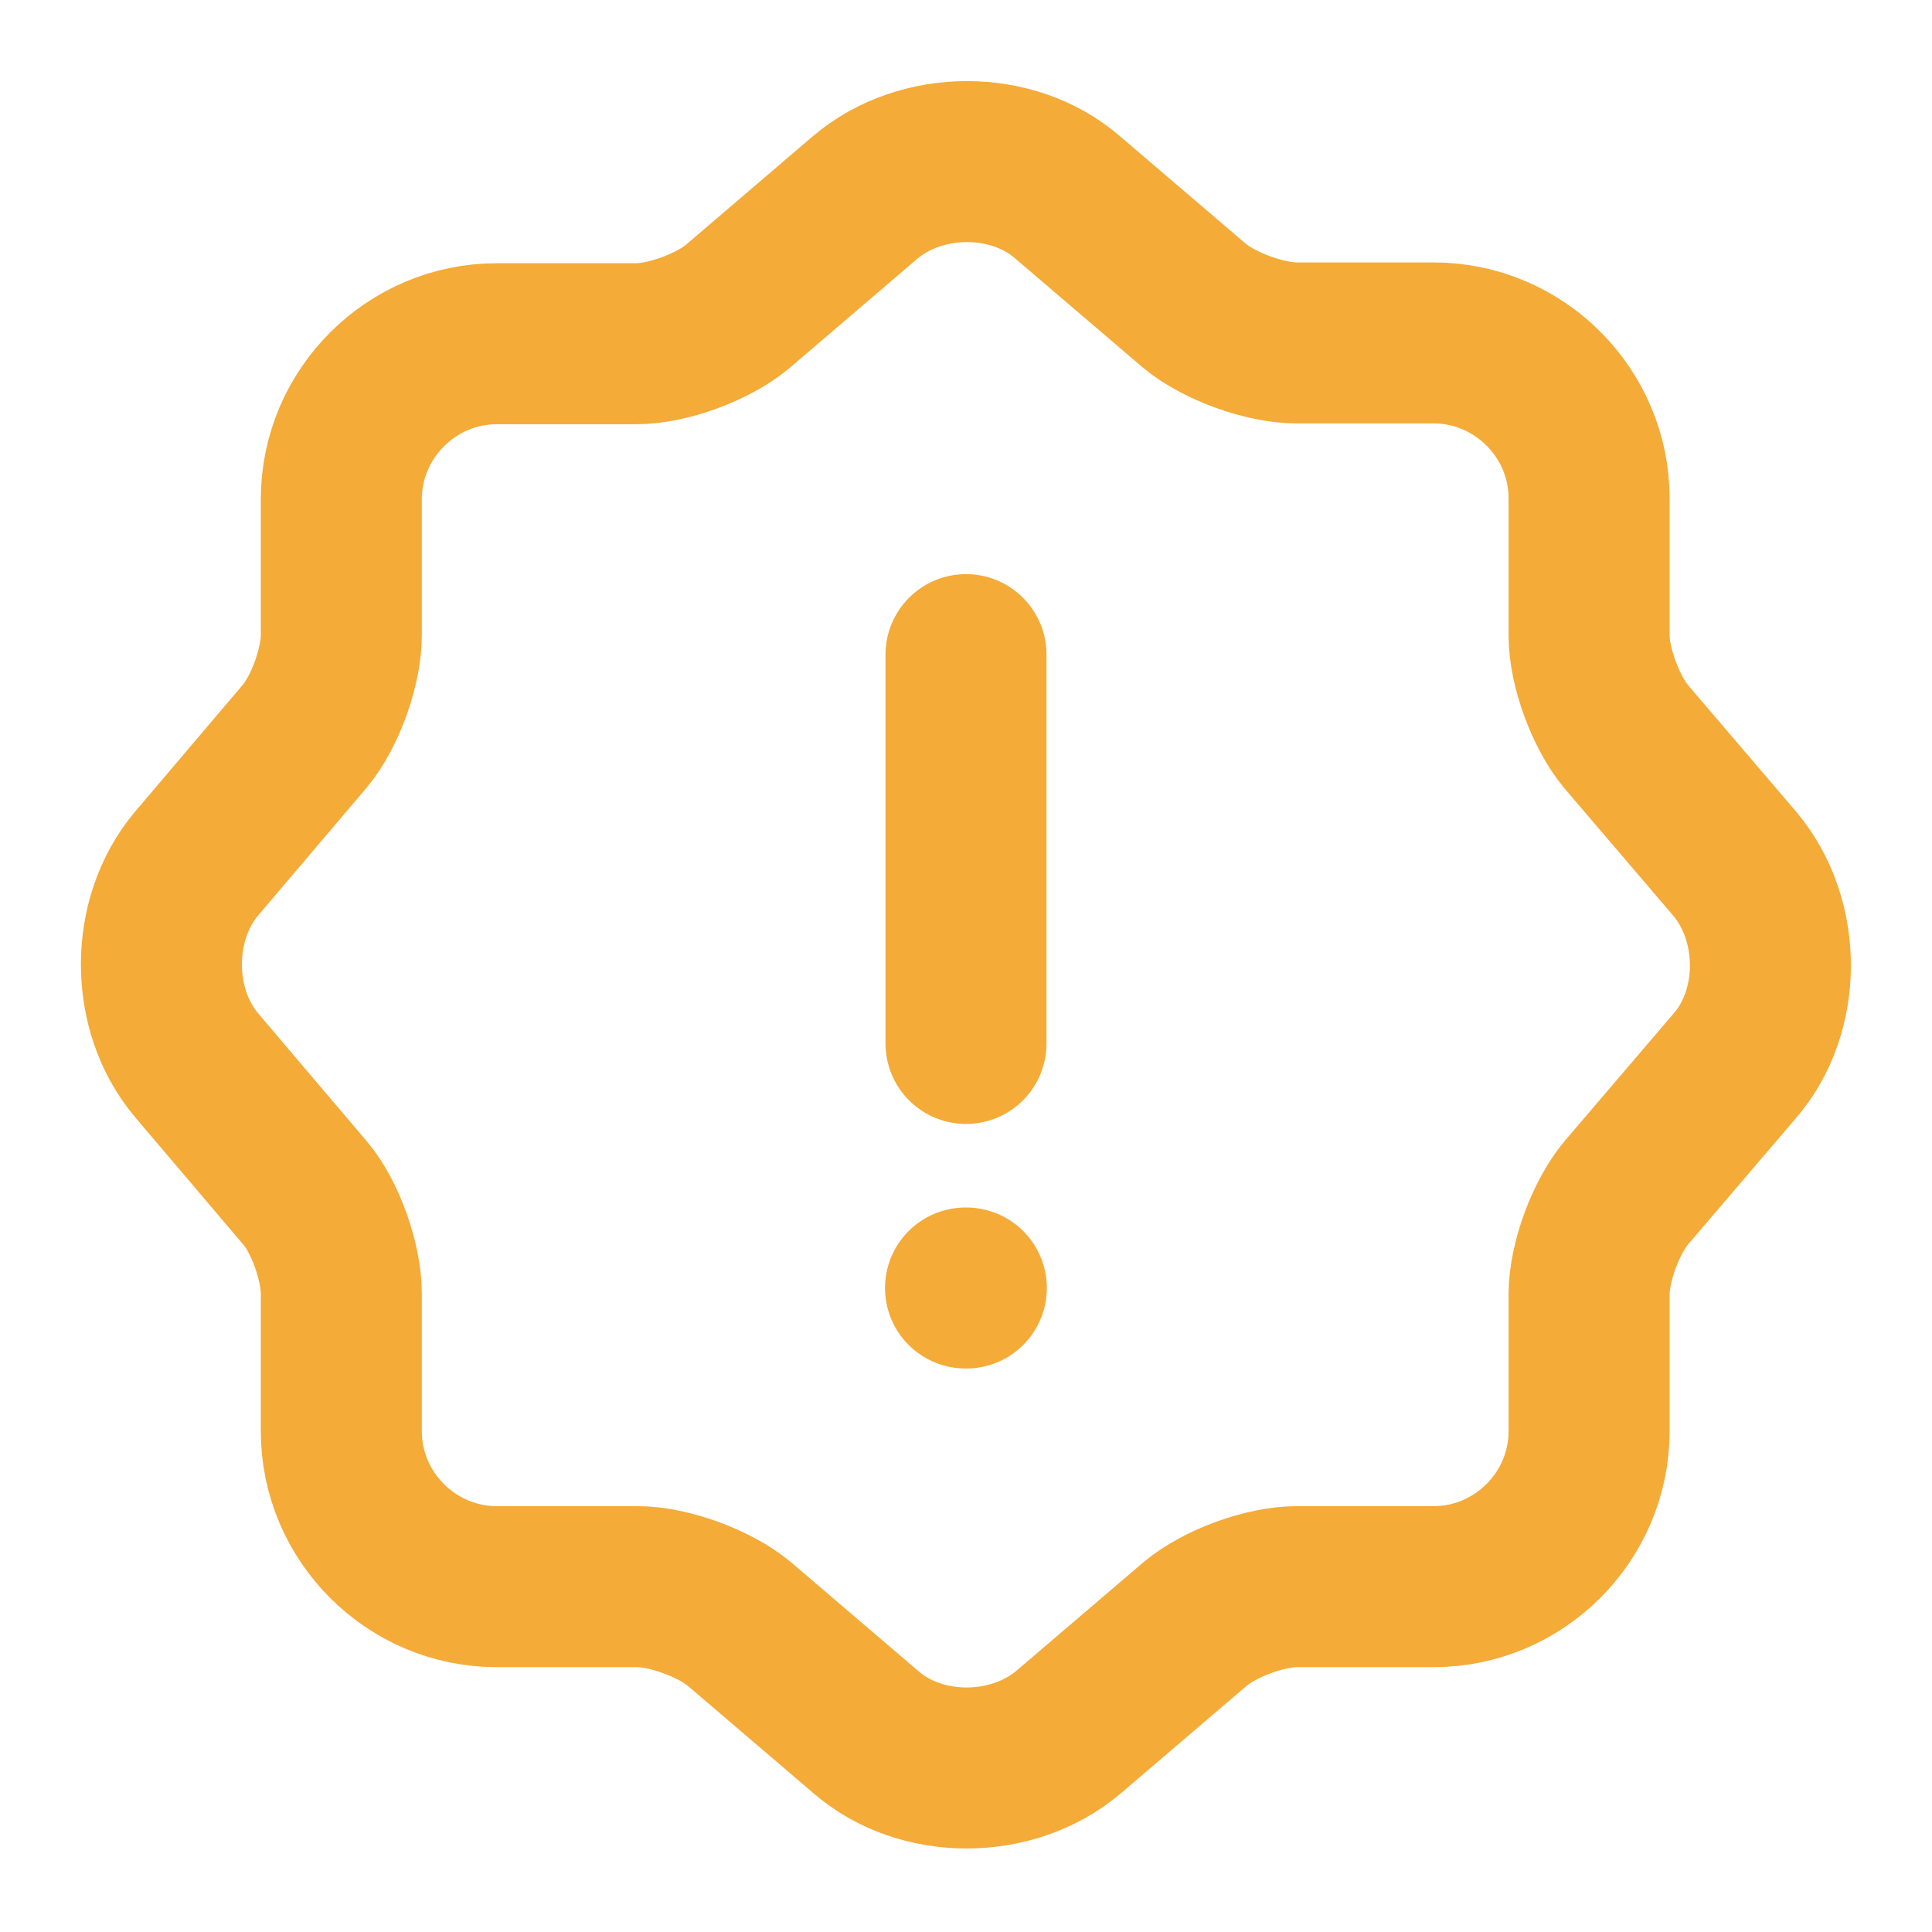
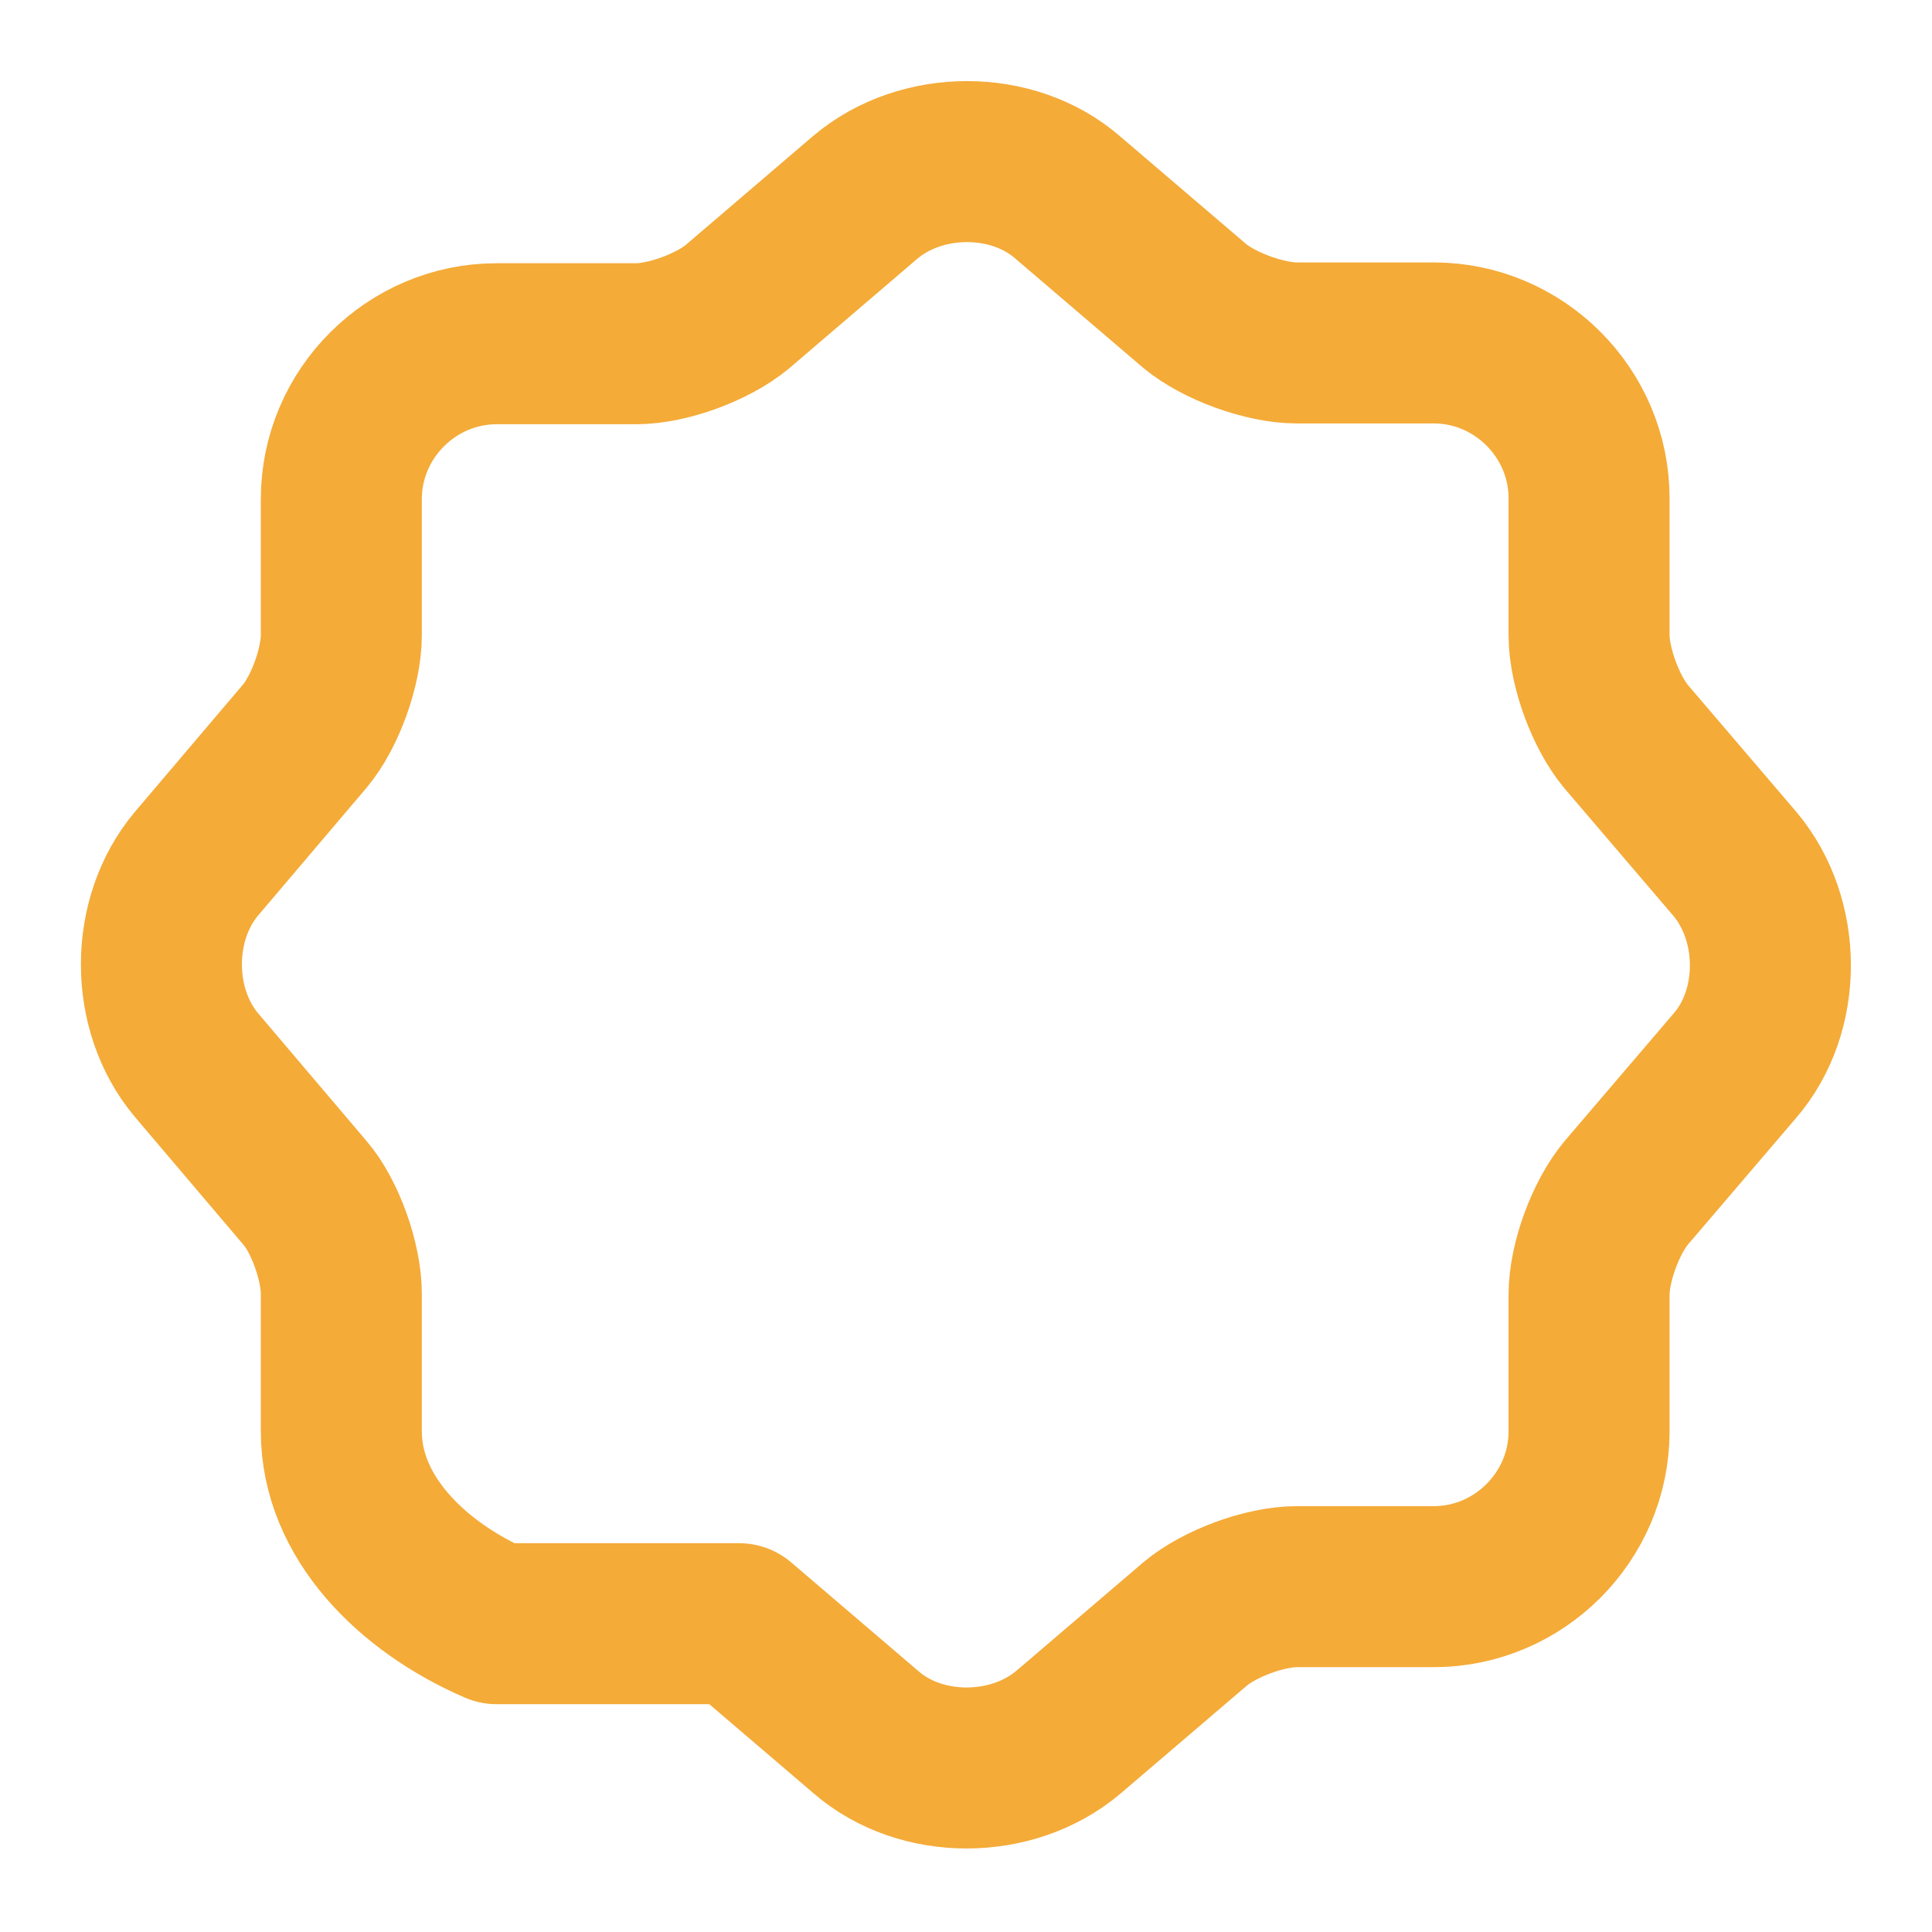
<svg xmlns="http://www.w3.org/2000/svg" width="12" height="12" viewBox="0 0 12 12" fill="none">
  <g id="vuesax/linear/information">
    <g id="information">
-       <path id="Vector" d="M5.375 1.225C5.725 0.93 6.29 0.93 6.63 1.225L7.42 1.9C7.57 2.025 7.855 2.13 8.055 2.13H8.905C9.435 2.13 9.87 2.565 9.87 3.095V3.945C9.87 4.145 9.975 4.425 10.1 4.575L10.775 5.365C11.07 5.715 11.07 6.28 10.775 6.62L10.1 7.41C9.975 7.56 9.87 7.84 9.87 8.04V8.89C9.87 9.42 9.435 9.855 8.905 9.855H8.055C7.855 9.855 7.575 9.96 7.425 10.085L6.635 10.76C6.285 11.055 5.72 11.055 5.38 10.76L4.59 10.085C4.44 9.96 4.155 9.855 3.96 9.855H3.085C2.555 9.855 2.12 9.42 2.12 8.89V8.035C2.12 7.84 2.02 7.555 1.895 7.41L1.22 6.615C0.93 6.27 0.93 5.71 1.22 5.365L1.895 4.57C2.02 4.42 2.12 4.14 2.12 3.945V3.1C2.12 2.57 2.555 2.135 3.085 2.135H3.95C4.15 2.135 4.43 2.03 4.58 1.905L5.375 1.225Z" stroke="#F4AB38" stroke-linecap="round" stroke-linejoin="round" />
-       <path id="Vector_2" d="M6 4.066V6.481" stroke="#F4AB38" stroke-linecap="round" stroke-linejoin="round" />
-       <path id="Vector_3" d="M5.997 8H6.002" stroke="#F4AB38" stroke-linecap="round" stroke-linejoin="round" />
+       <path id="Vector" d="M5.375 1.225C5.725 0.93 6.29 0.93 6.63 1.225L7.42 1.9C7.57 2.025 7.855 2.13 8.055 2.13H8.905C9.435 2.13 9.87 2.565 9.87 3.095V3.945C9.87 4.145 9.975 4.425 10.1 4.575L10.775 5.365C11.07 5.715 11.07 6.28 10.775 6.62L10.1 7.41C9.975 7.56 9.87 7.84 9.87 8.04V8.89C9.87 9.42 9.435 9.855 8.905 9.855H8.055C7.855 9.855 7.575 9.96 7.425 10.085L6.635 10.76C6.285 11.055 5.72 11.055 5.38 10.76L4.59 10.085H3.085C2.555 9.855 2.12 9.42 2.12 8.89V8.035C2.12 7.84 2.02 7.555 1.895 7.41L1.22 6.615C0.93 6.27 0.93 5.71 1.22 5.365L1.895 4.57C2.02 4.42 2.12 4.14 2.12 3.945V3.1C2.12 2.57 2.555 2.135 3.085 2.135H3.95C4.15 2.135 4.43 2.03 4.58 1.905L5.375 1.225Z" stroke="#F4AB38" stroke-linecap="round" stroke-linejoin="round" />
    </g>
  </g>
</svg>